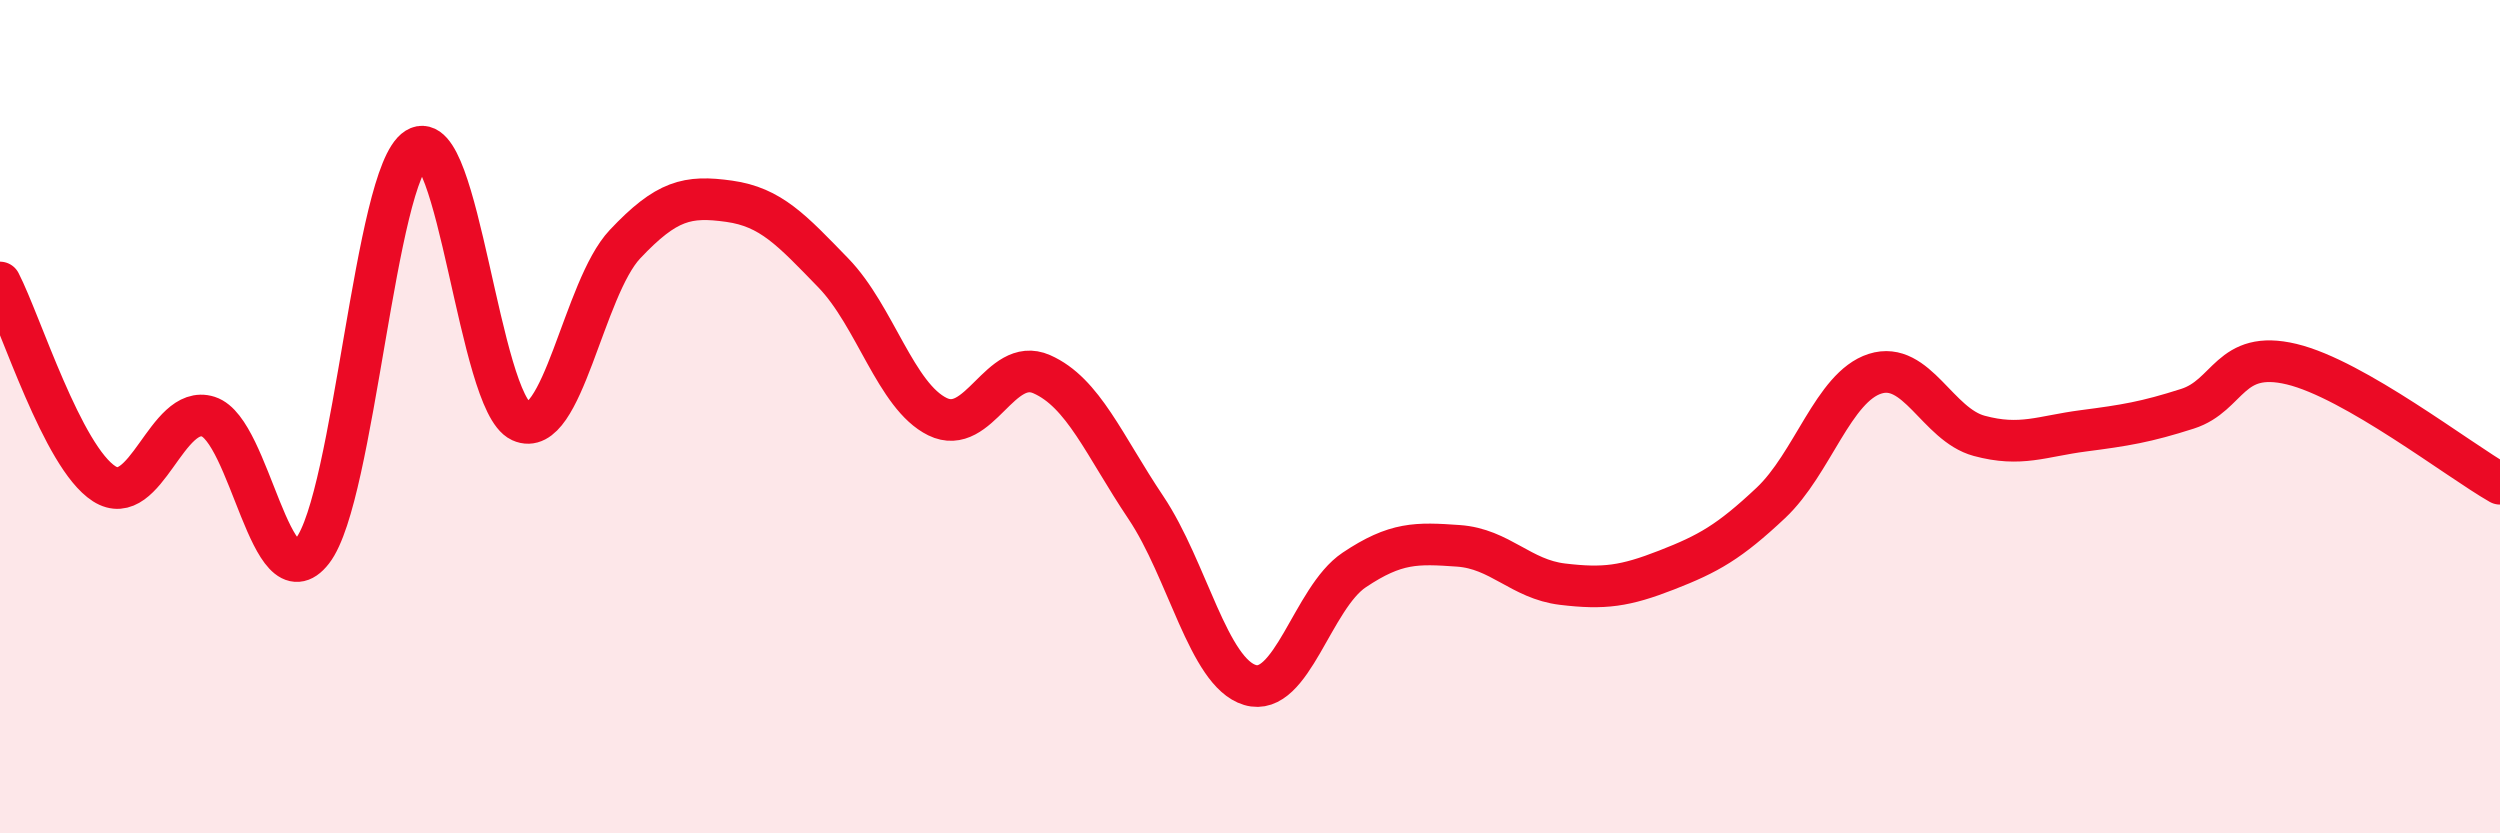
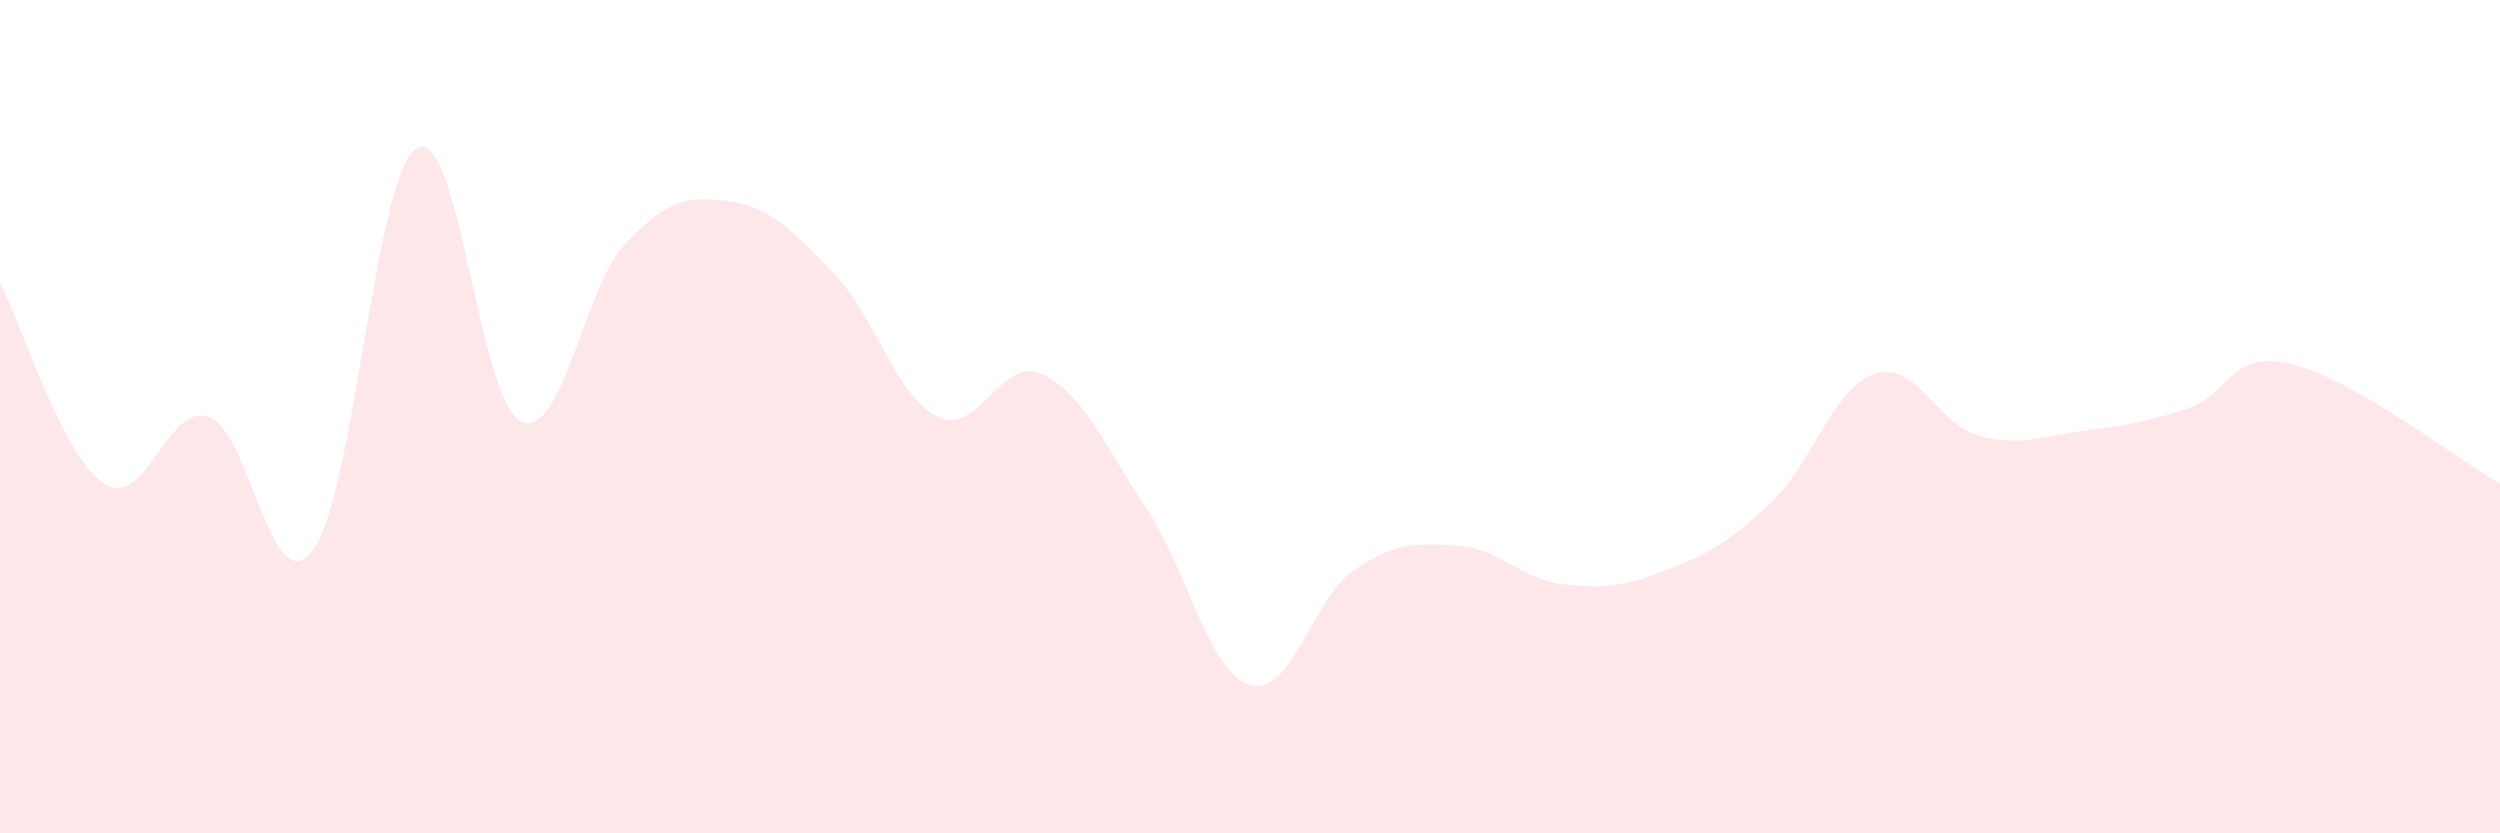
<svg xmlns="http://www.w3.org/2000/svg" width="60" height="20" viewBox="0 0 60 20">
  <path d="M 0,6.78 C 0.5,7.75 1.5,10.97 2.5,11.61 C 3.5,12.25 4,9.68 5,10 C 6,10.32 6.5,14.51 7.5,13.22 C 8.5,11.93 9,4.18 10,3.56 C 11,2.94 11.5,9.65 12.5,10.11 C 13.5,10.57 14,6.92 15,5.86 C 16,4.8 16.5,4.69 17.5,4.83 C 18.5,4.97 19,5.52 20,6.55 C 21,7.58 21.5,9.51 22.5,10 C 23.5,10.49 24,8.54 25,8.98 C 26,9.42 26.5,10.69 27.5,12.18 C 28.5,13.67 29,16.14 30,16.44 C 31,16.74 31.5,14.35 32.5,13.68 C 33.5,13.01 34,13.03 35,13.1 C 36,13.17 36.5,13.9 37.5,14.02 C 38.5,14.14 39,14.07 40,13.68 C 41,13.29 41.5,13.01 42.5,12.07 C 43.5,11.13 44,9.29 45,8.97 C 46,8.65 46.5,10.19 47.5,10.46 C 48.5,10.73 49,10.47 50,10.34 C 51,10.21 51.5,10.13 52.5,9.81 C 53.5,9.49 53.5,8.38 55,8.74 C 56.5,9.1 59,11.04 60,11.61L60 20L0 20Z" fill="#EB0A25" opacity="0.1" stroke-linecap="round" stroke-linejoin="round" />
-   <path d="M 0,6.78 C 0.5,7.75 1.5,10.97 2.5,11.61 C 3.5,12.25 4,9.68 5,10 C 6,10.32 6.5,14.51 7.5,13.22 C 8.5,11.93 9,4.18 10,3.56 C 11,2.94 11.5,9.65 12.5,10.11 C 13.5,10.57 14,6.92 15,5.86 C 16,4.8 16.5,4.69 17.5,4.83 C 18.5,4.97 19,5.52 20,6.55 C 21,7.58 21.5,9.51 22.5,10 C 23.5,10.49 24,8.54 25,8.98 C 26,9.42 26.5,10.69 27.5,12.18 C 28.5,13.67 29,16.14 30,16.44 C 31,16.74 31.5,14.35 32.5,13.68 C 33.5,13.01 34,13.03 35,13.1 C 36,13.17 36.5,13.9 37.5,14.02 C 38.5,14.14 39,14.07 40,13.68 C 41,13.29 41.5,13.01 42.5,12.07 C 43.5,11.13 44,9.29 45,8.97 C 46,8.65 46.5,10.19 47.5,10.46 C 48.5,10.73 49,10.47 50,10.34 C 51,10.21 51.5,10.13 52.5,9.81 C 53.5,9.49 53.5,8.38 55,8.74 C 56.5,9.1 59,11.04 60,11.61" stroke="#EB0A25" stroke-width="1" fill="none" stroke-linecap="round" stroke-linejoin="round" />
</svg>